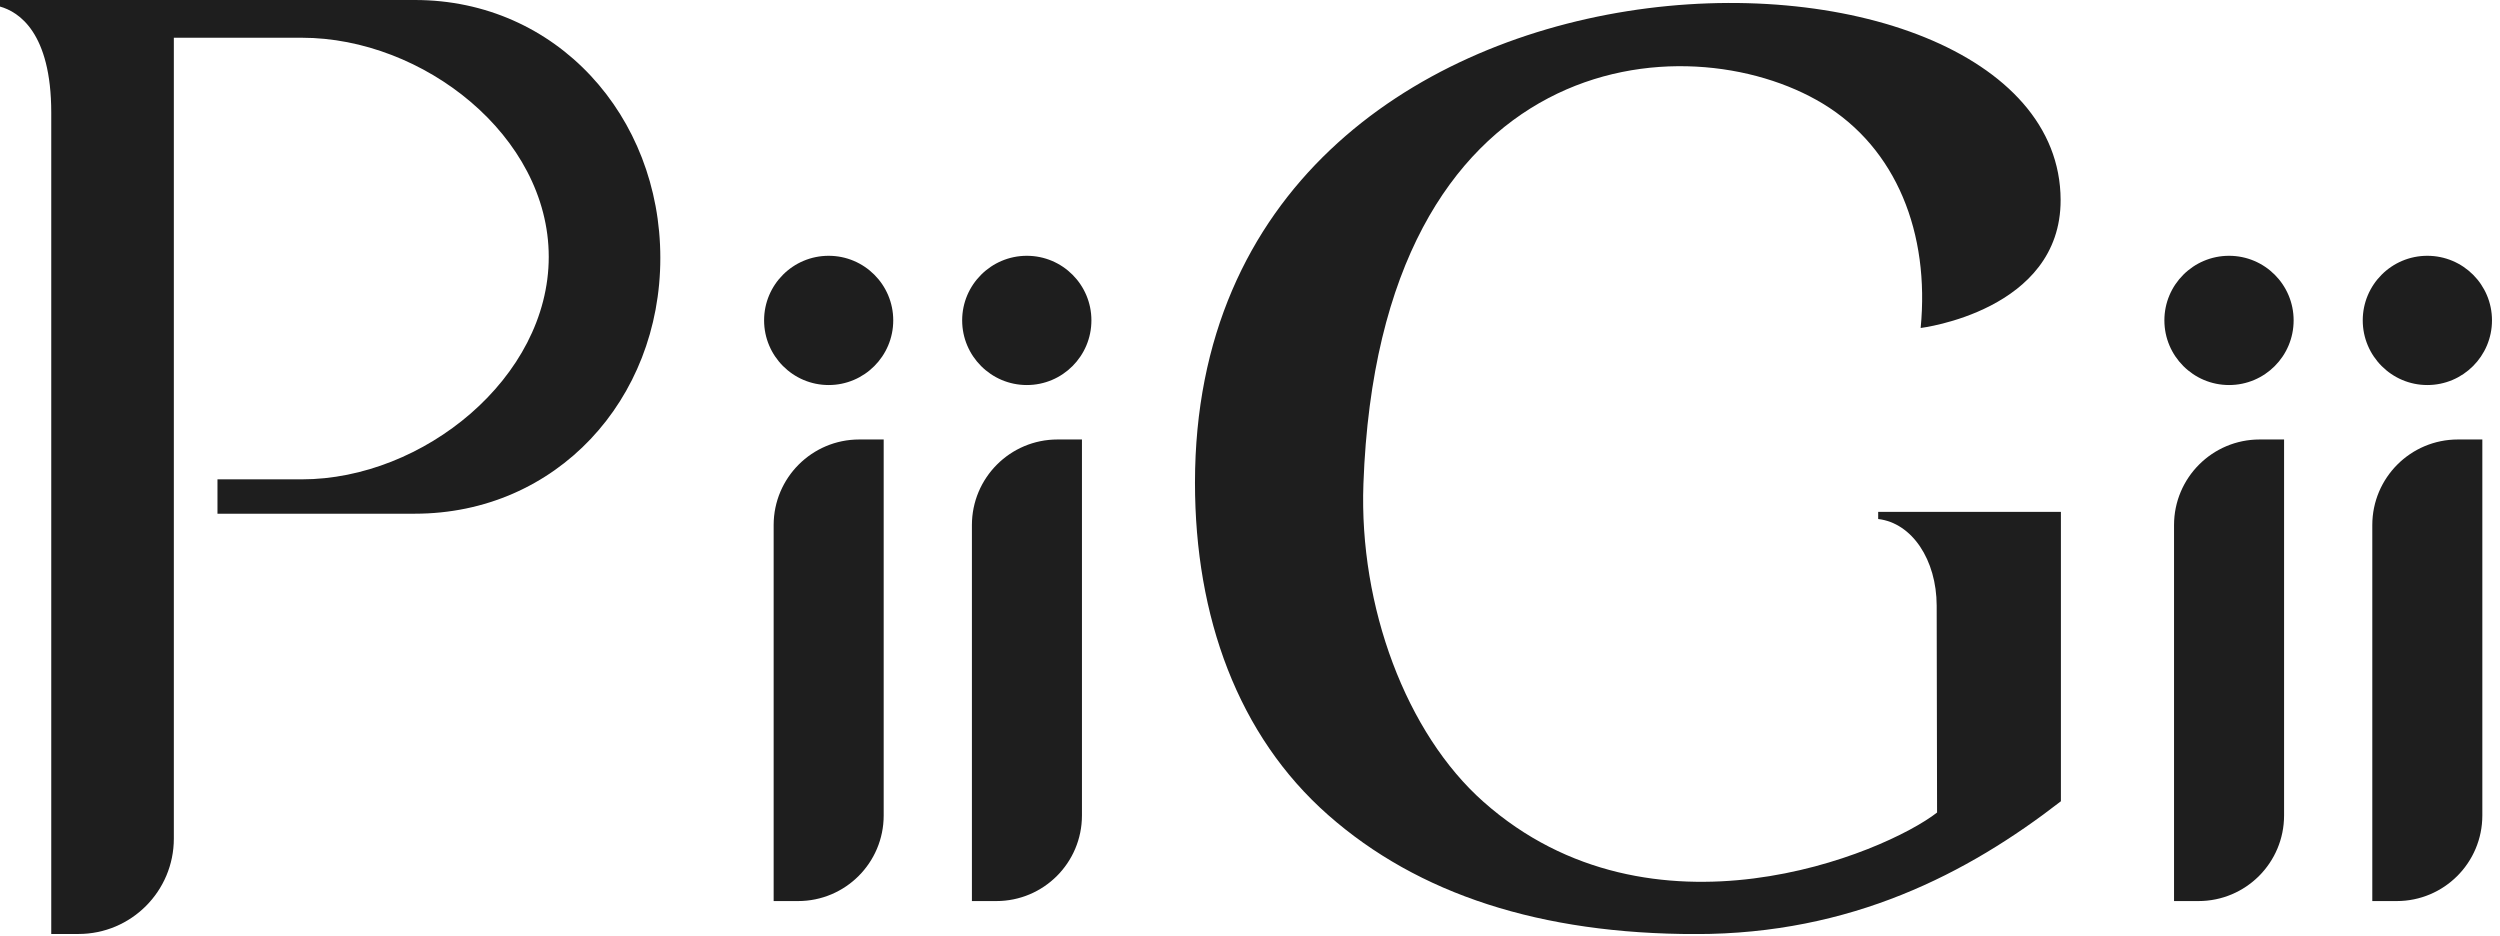
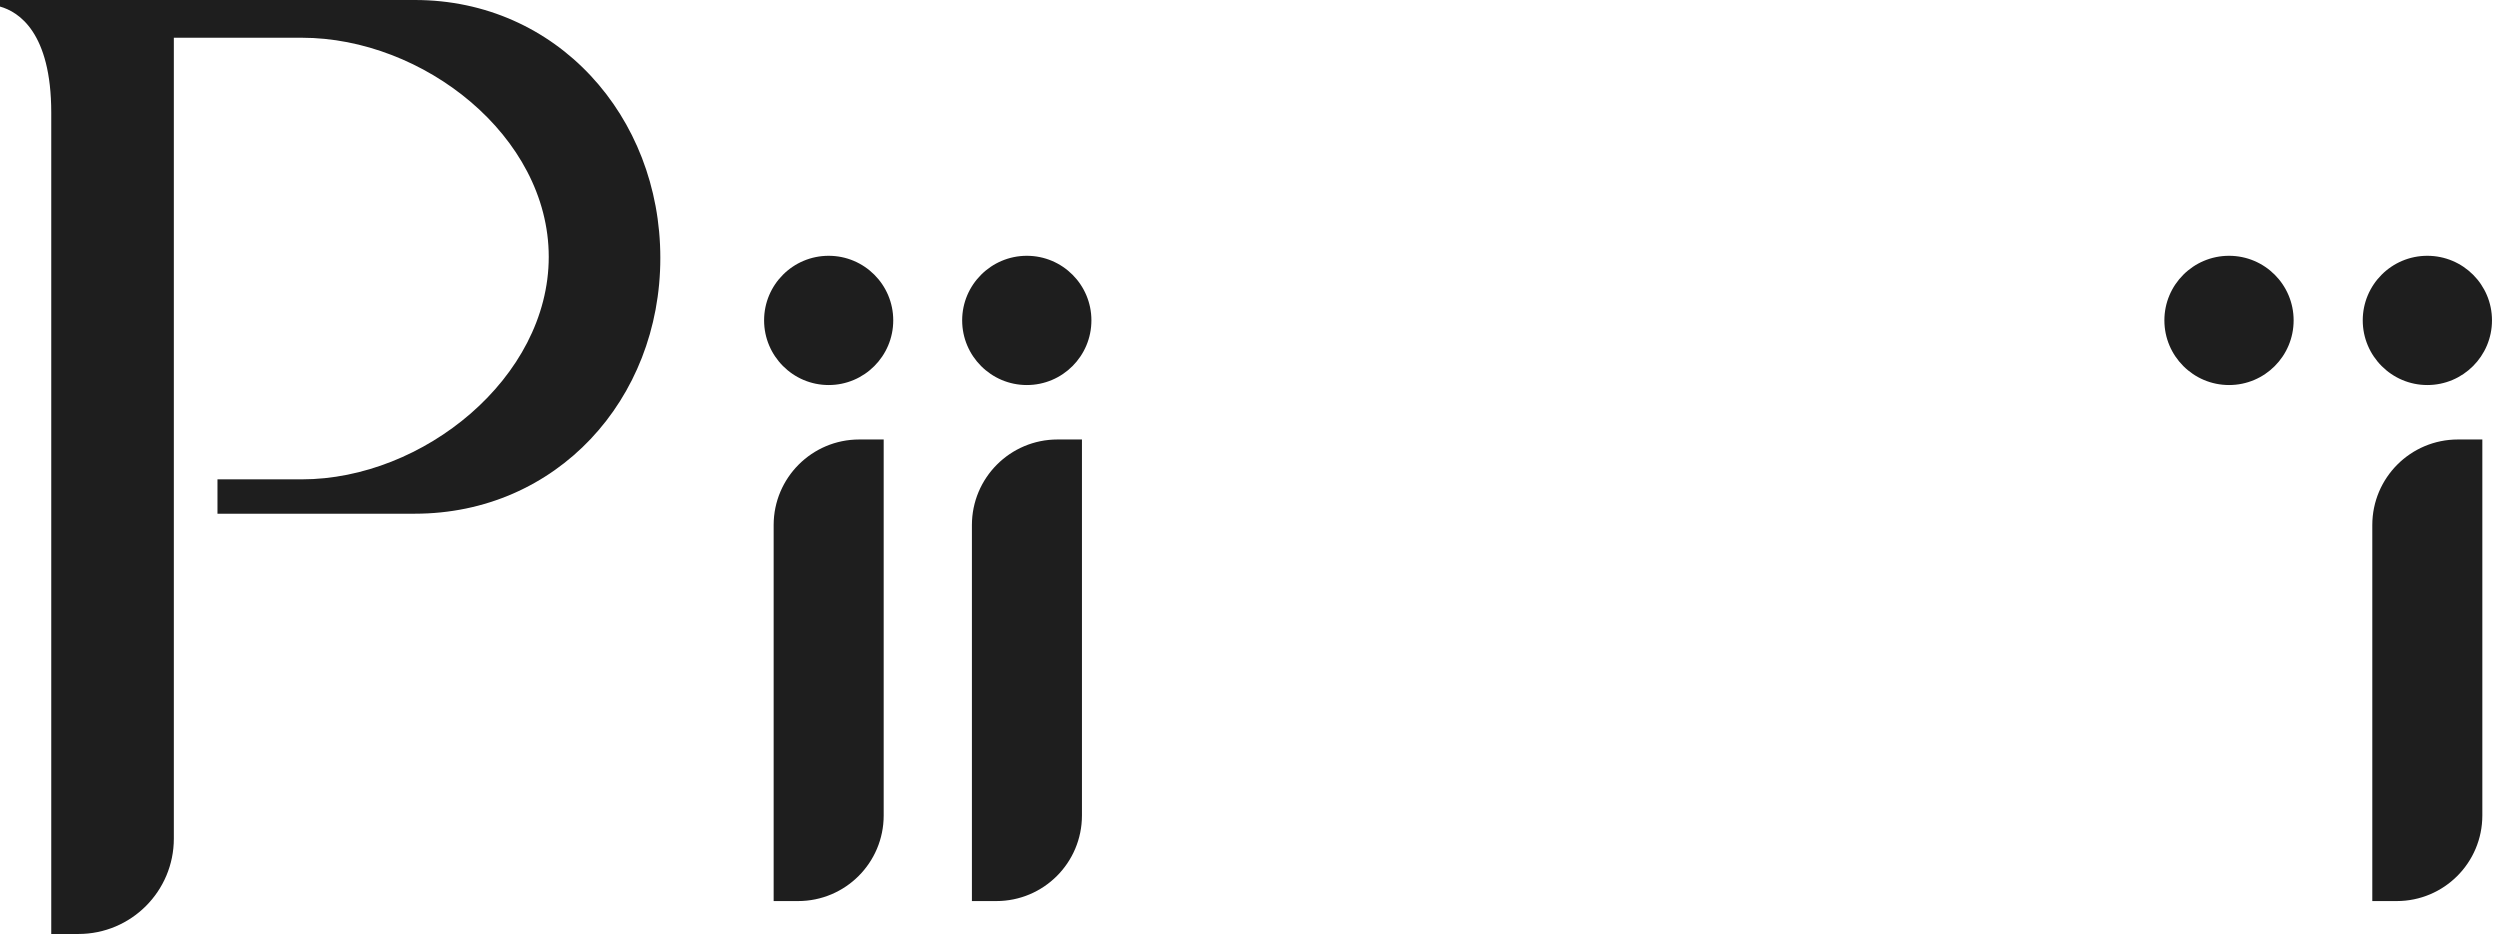
<svg xmlns="http://www.w3.org/2000/svg" fill="none" viewBox="0 0 259 97" height="97" width="259">
  <g clip-path="url(#clip0_34_2)">
    <path fill="#1E1E1E" d="M80.15 54.4V93.35H82.68C87.58 93.35 91.55 89.38 91.55 84.48V45.53H89.02C84.12 45.53 80.15 49.5 80.15 54.4Z" />
    <path fill="#1E1E1E" d="M85.85 26.5C82.15 26.5 79.16 29.5 79.16 33.19C79.16 36.88 82.16 39.89 85.85 39.89C89.54 39.89 92.54 36.89 92.54 33.19C92.54 29.49 89.54 26.5 85.85 26.5Z" />
    <path fill="#1E1E1E" d="M100.69 54.4V93.35H103.22C108.12 93.35 112.09 89.38 112.09 84.48V45.53H109.56C104.66 45.53 100.69 49.5 100.69 54.4Z" />
    <path fill="#1E1E1E" d="M106.38 39.89C110.08 39.89 113.07 36.89 113.07 33.19C113.07 29.49 110.07 26.5 106.38 26.5C102.69 26.5 99.68 29.5 99.68 33.19C99.68 36.88 102.68 39.89 106.38 39.89Z" />
    <path fill="#1E1E1E" d="M245.77 54.4V93.35H248.3C253.2 93.35 257.17 89.38 257.17 84.48V45.53H254.64C249.74 45.53 245.77 49.5 245.77 54.4Z" />
    <path fill="#1E1E1E" d="M251.47 39.89C255.17 39.89 258.17 36.89 258.17 33.19C258.17 29.49 255.17 26.5 251.47 26.5C247.77 26.5 244.78 29.5 244.78 33.19C244.78 36.88 247.78 39.89 251.47 39.89Z" />
-     <path fill="#1E1E1E" d="M225.23 54.4V93.35H227.76C232.66 93.35 236.63 89.38 236.63 84.48V45.53H234.1C229.2 45.53 225.23 49.5 225.23 54.4Z" />
    <path fill="#1E1E1E" d="M230.93 26.5C227.23 26.5 224.23 29.5 224.23 33.19C224.23 36.88 227.23 39.89 230.93 39.89C234.63 39.89 237.62 36.89 237.62 33.19C237.62 29.49 234.62 26.5 230.93 26.5Z" />
-     <path fill="#1E1E1E" d="M194.58 53.02V53.77C198.1 54.18 200.63 58.01 200.64 62.74L200.68 84.18C195.22 88.42 171.12 98.52 153.69 83.07C145.68 75.97 140.79 62.84 141.25 50.13C142.9 4.62 174.78 2.22 188.85 10.74C196.49 15.37 199.93 24.18 198.98 33.98C198.98 33.98 213.52 32.21 213.48 20.7C213.38 -9.81 123.8 -10.68 123.8 50.01C123.8 63.9 128.25 76.2 137.59 84.43C146.93 92.66 159.63 96.77 175.7 96.77C191.77 96.77 203.84 90.51 213.51 83.01V53.03H194.58V53.02Z" />
    <path fill="#1E1E1E" d="M42.98 0H18.02H5.32H0V0.68C1.93 1.22 5.31 3.35 5.31 11.68V96.76H8.13C13.59 96.76 18.01 92.33 18.01 86.88V3.91H31.28C43.82 3.91 56.85 14.07 56.85 26.61C56.85 39.15 43.82 49.66 31.28 49.66H22.53V53.22H42.96C57.65 53.22 68.41 41.41 68.41 26.72C68.41 12.03 57.67 0 42.98 0Z" />
  </g>
  <defs>
    <clipPath id="clip0_34_2">
      <rect fill="white" height="96.76" width="258.16" />
    </clipPath>
  </defs>
</svg>